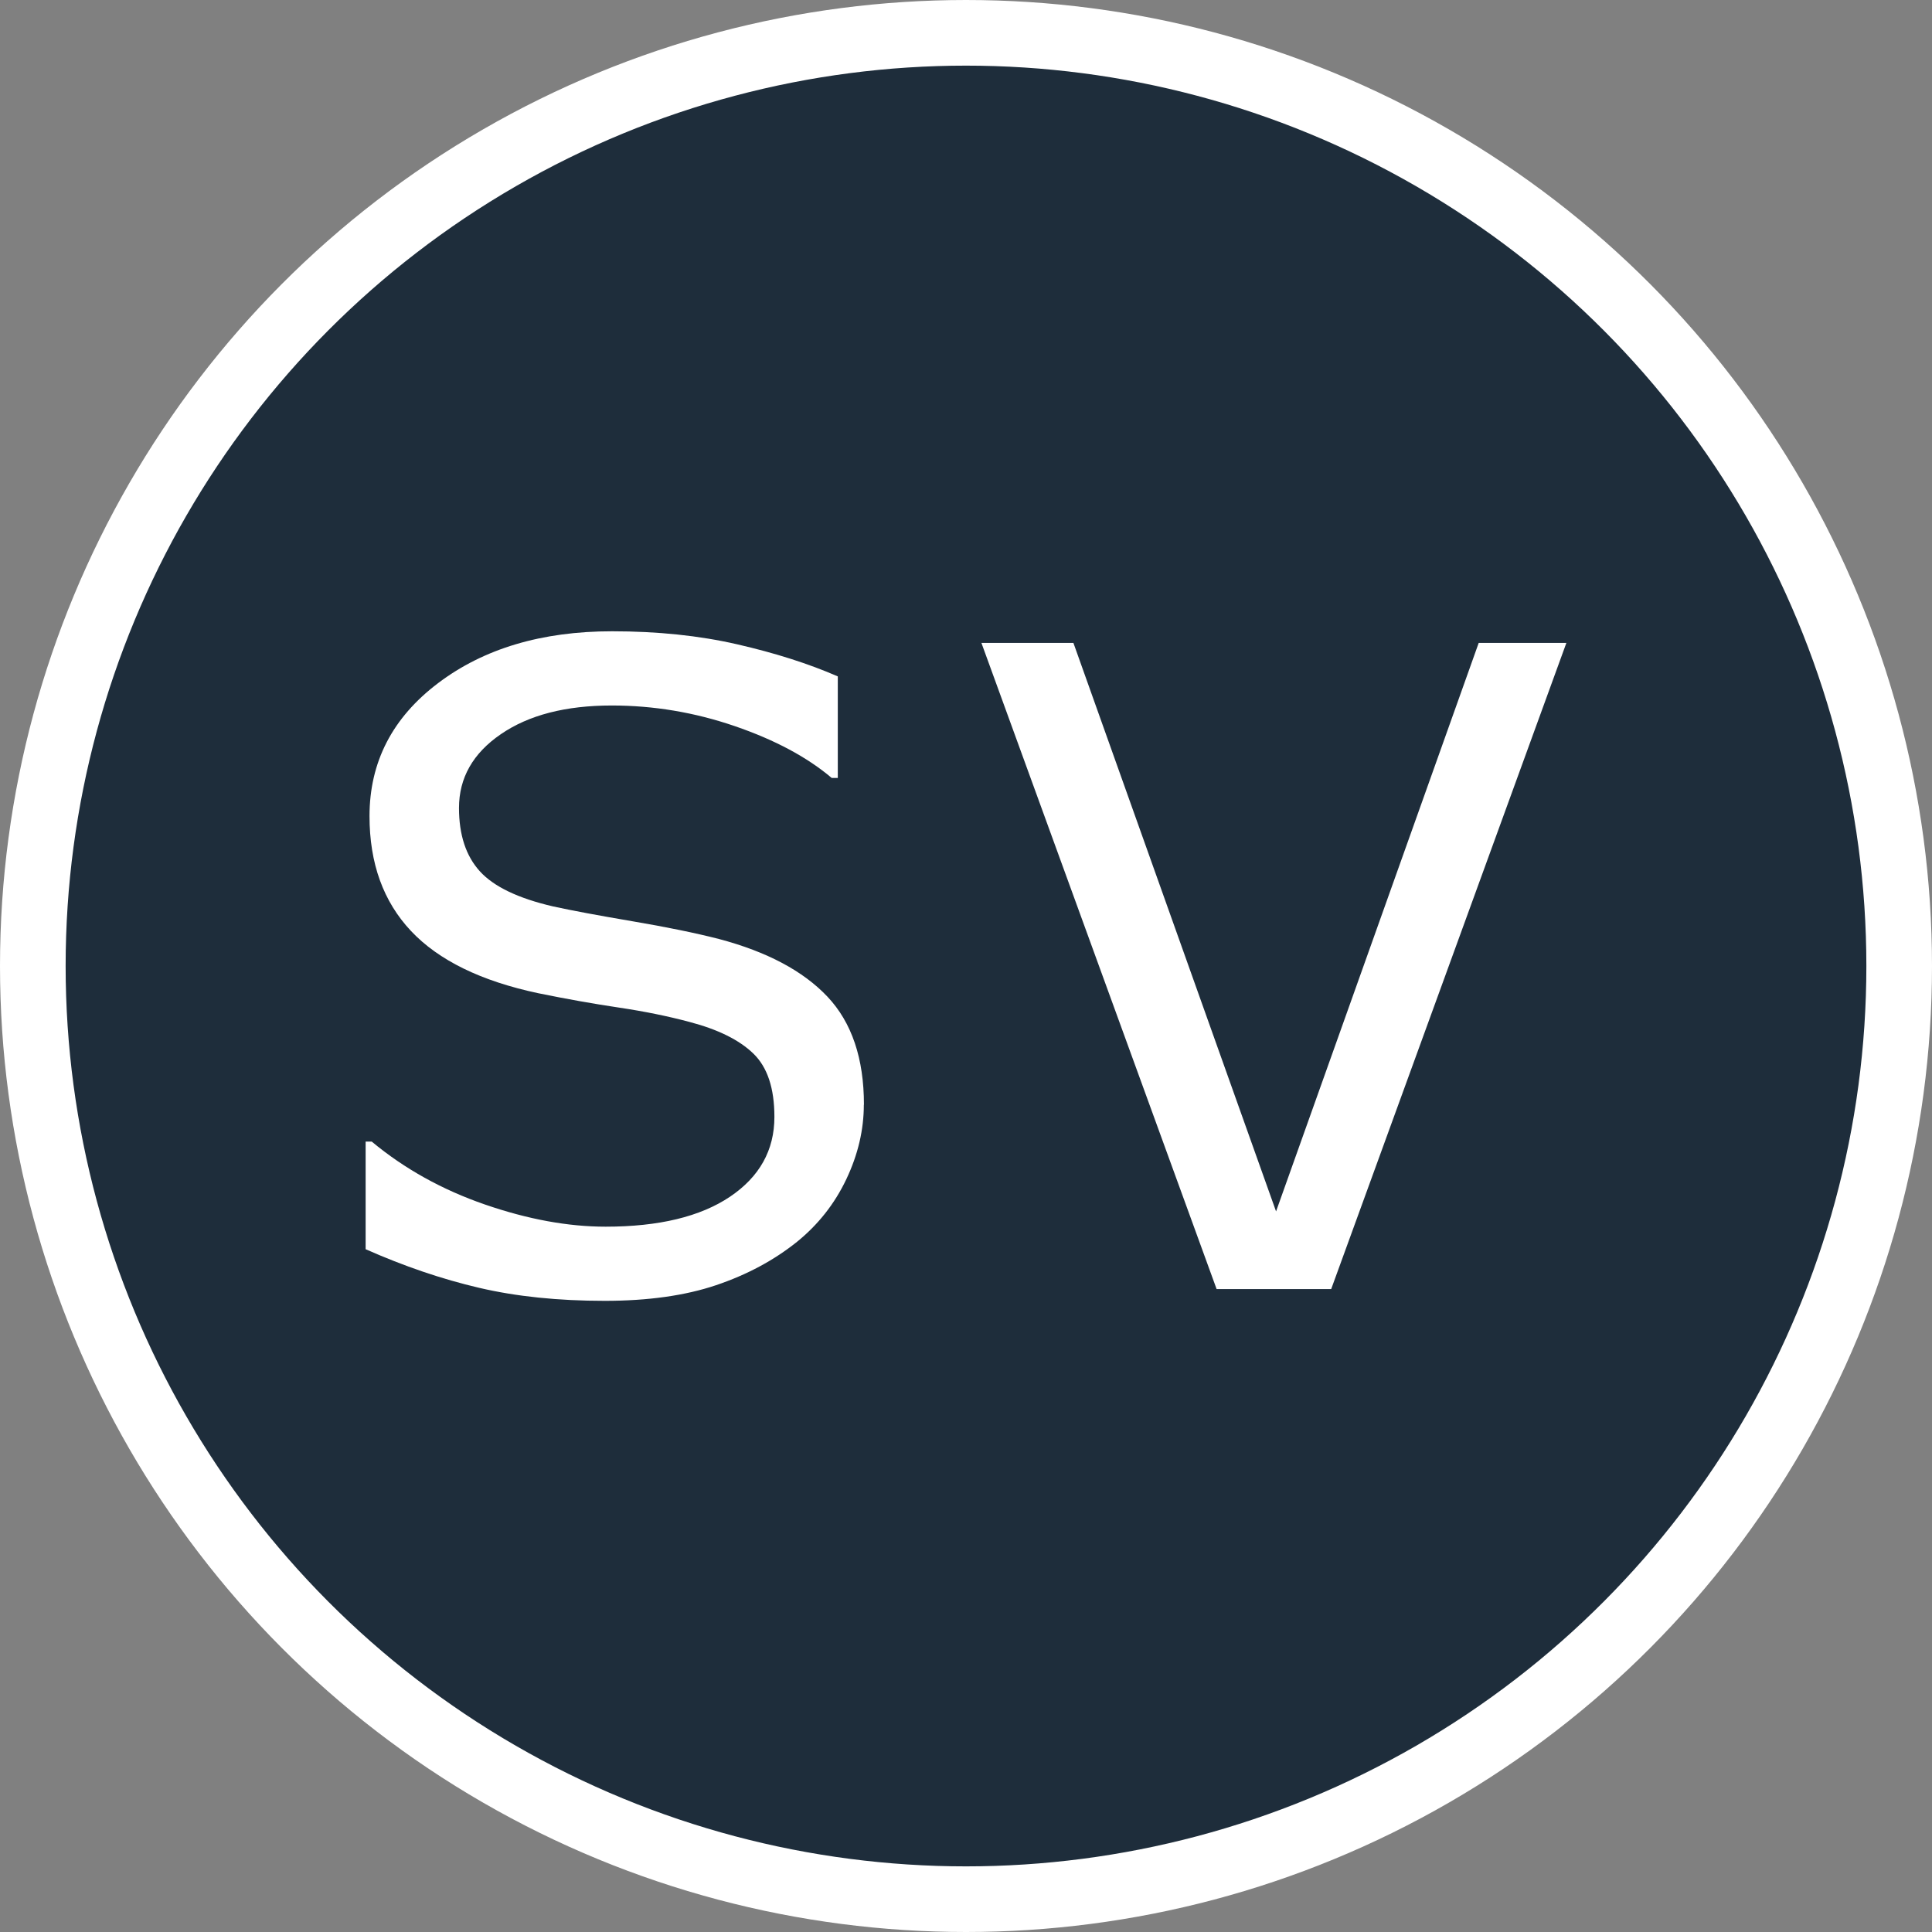
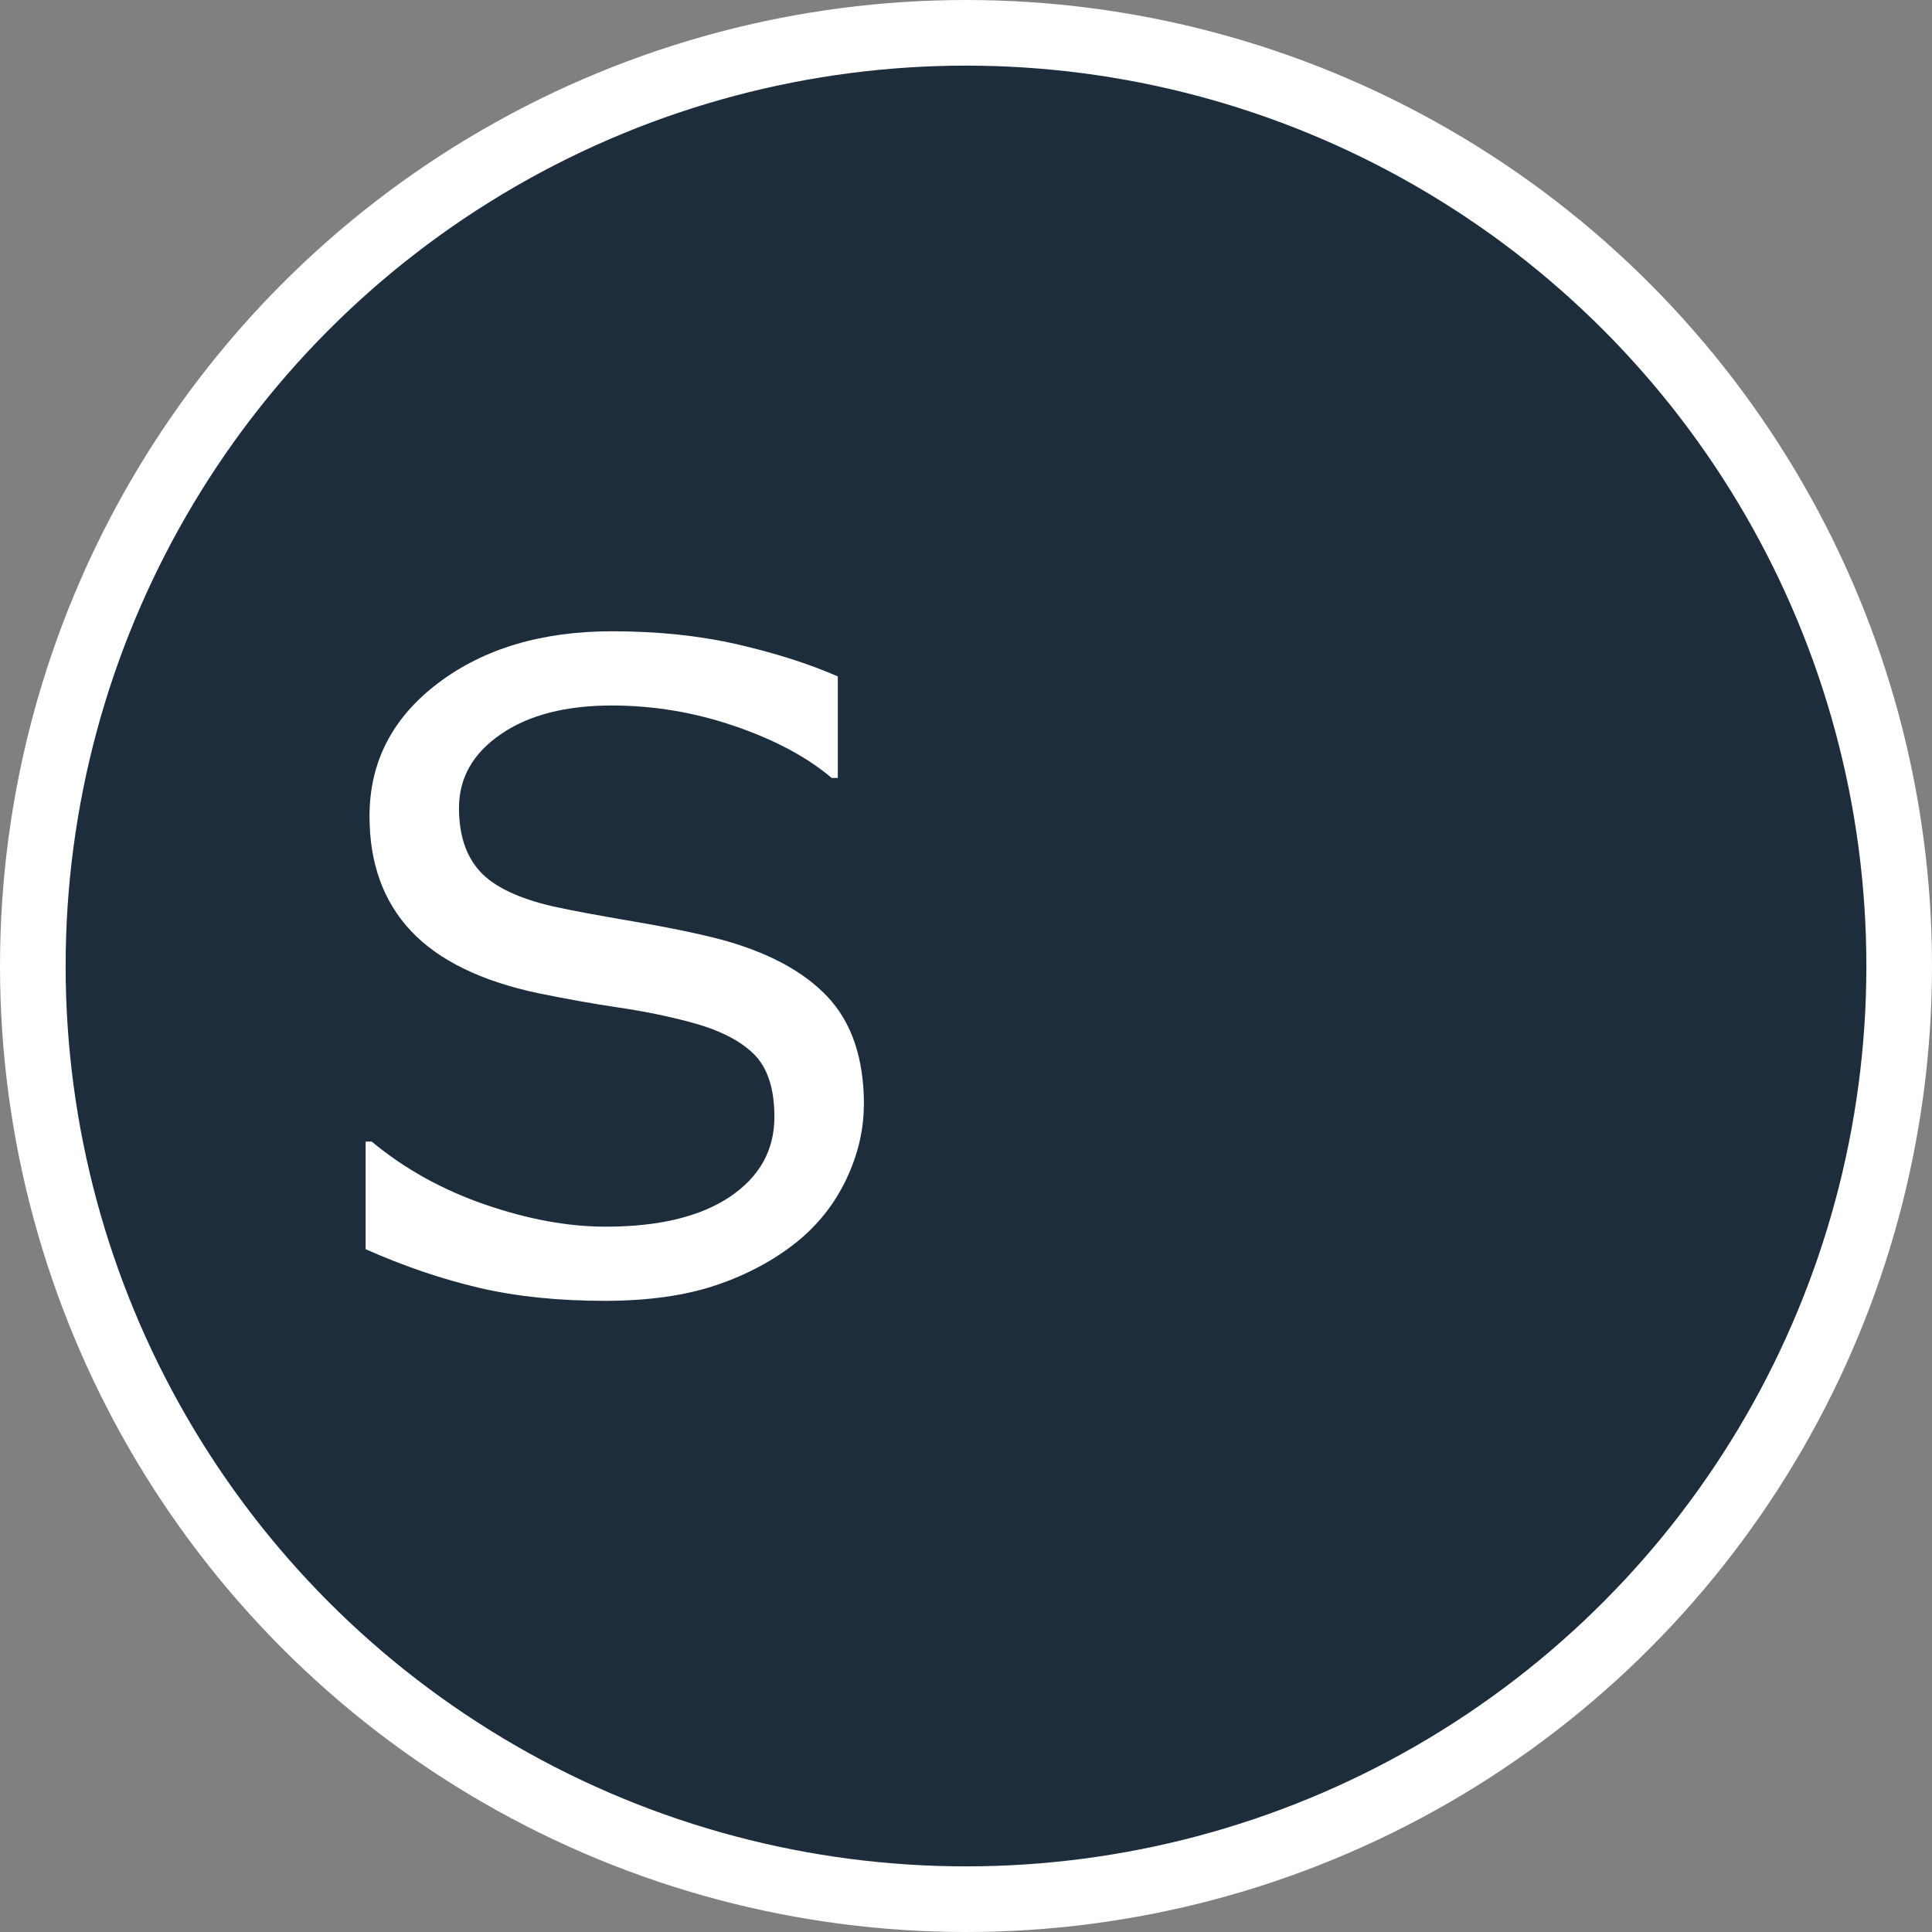
<svg xmlns="http://www.w3.org/2000/svg" id="Ebene_2" viewBox="0 0 353.24 353.24">
  <rect x="0" y="0" width="353.24" height="353.24" fill="#808080" stroke="none" />
  <defs>
    <style>
      .cls-1 {
        fill: #fff;
      }

      .cls-2 {
        fill: #1e2d3b;
        stroke: #fff;
        stroke-miterlimit: 10;
        stroke-width: 12px;
      }
    </style>
  </defs>
  <g id="Ebene_1-2" data-name="Ebene_1">
    <circle class="cls-2" cx="176.62" cy="176.62" r="170.62" />
    <g>
      <path class="cls-1" d="M157.94,201.97c0,4.6-1.07,9.15-3.21,13.65-2.14,4.5-5.15,8.3-9.01,11.43-4.23,3.39-9.16,6.03-14.8,7.93-5.63,1.9-12.42,2.86-20.35,2.86-8.52,0-16.17-.79-22.97-2.38-6.8-1.59-13.71-3.94-20.75-7.06v-19.68h1.11c5.98,4.97,12.88,8.81,20.71,11.51,7.83,2.7,15.18,4.05,22.06,4.05,9.73,0,17.31-1.83,22.73-5.47,5.42-3.65,8.13-8.52,8.13-14.6,0-5.24-1.28-9.1-3.85-11.58-2.57-2.49-6.47-4.42-11.7-5.79-3.97-1.06-8.26-1.93-12.89-2.62-4.63-.69-9.53-1.56-14.72-2.62-10.47-2.22-18.24-6.02-23.29-11.39-5.05-5.37-7.58-12.36-7.58-20.99,0-9.89,4.18-18,12.54-24.32,8.36-6.32,18.96-9.48,31.82-9.48,8.3,0,15.92.79,22.85,2.38,6.93,1.59,13.06,3.54,18.41,5.87v18.57h-1.11c-4.5-3.81-10.41-6.97-17.73-9.48-7.33-2.51-14.82-3.77-22.49-3.77-8.41,0-15.17,1.74-20.27,5.24-5.1,3.49-7.66,7.99-7.66,13.49,0,4.92,1.27,8.78,3.81,11.58,2.54,2.8,7.01,4.95,13.41,6.43,3.39.74,8.2,1.64,14.44,2.7,6.24,1.06,11.53,2.14,15.87,3.25,8.78,2.33,15.39,5.84,19.84,10.55,4.44,4.71,6.67,11.29,6.67,19.76Z" />
-       <path class="cls-1" d="M286.39,117.55l-43,118.14h-20.95l-43-118.14h16.82l37.05,103.94,37.05-103.94h16.03Z" />
    </g>
  </g>
</svg>